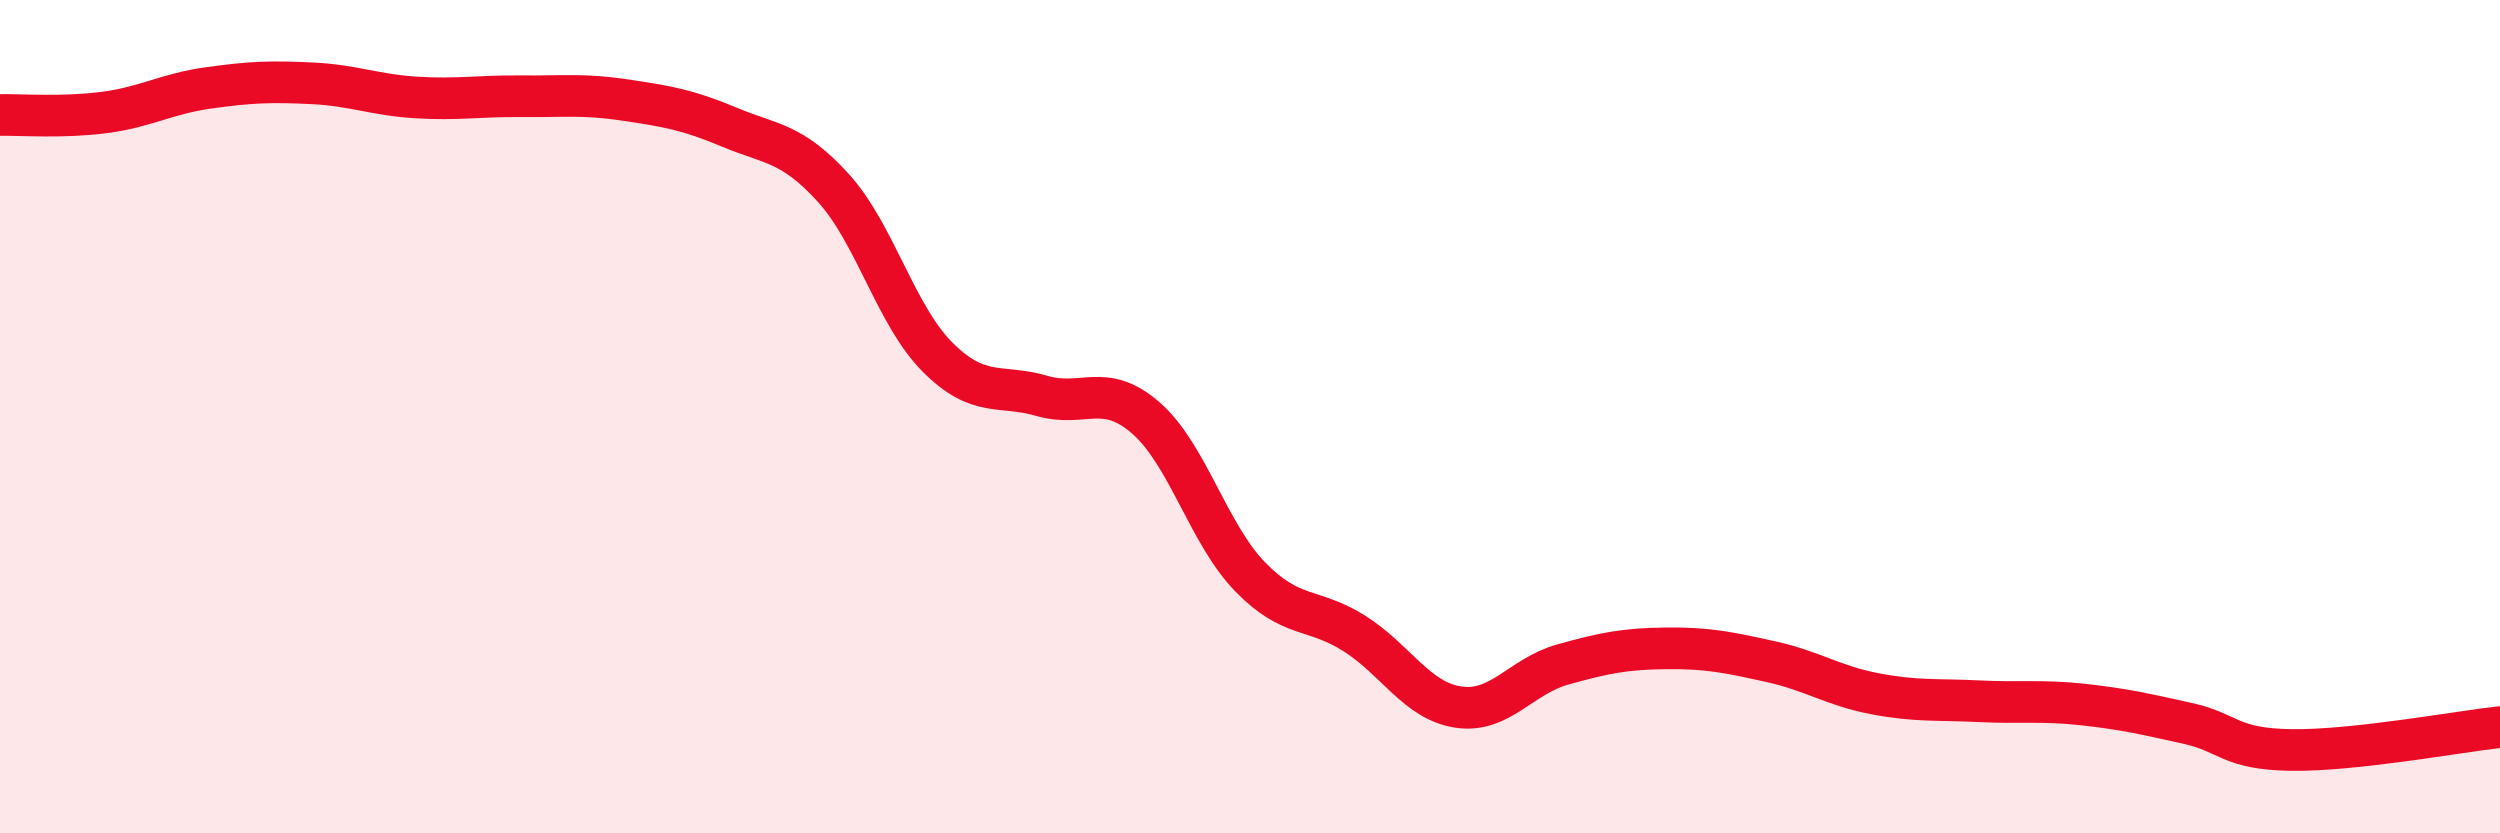
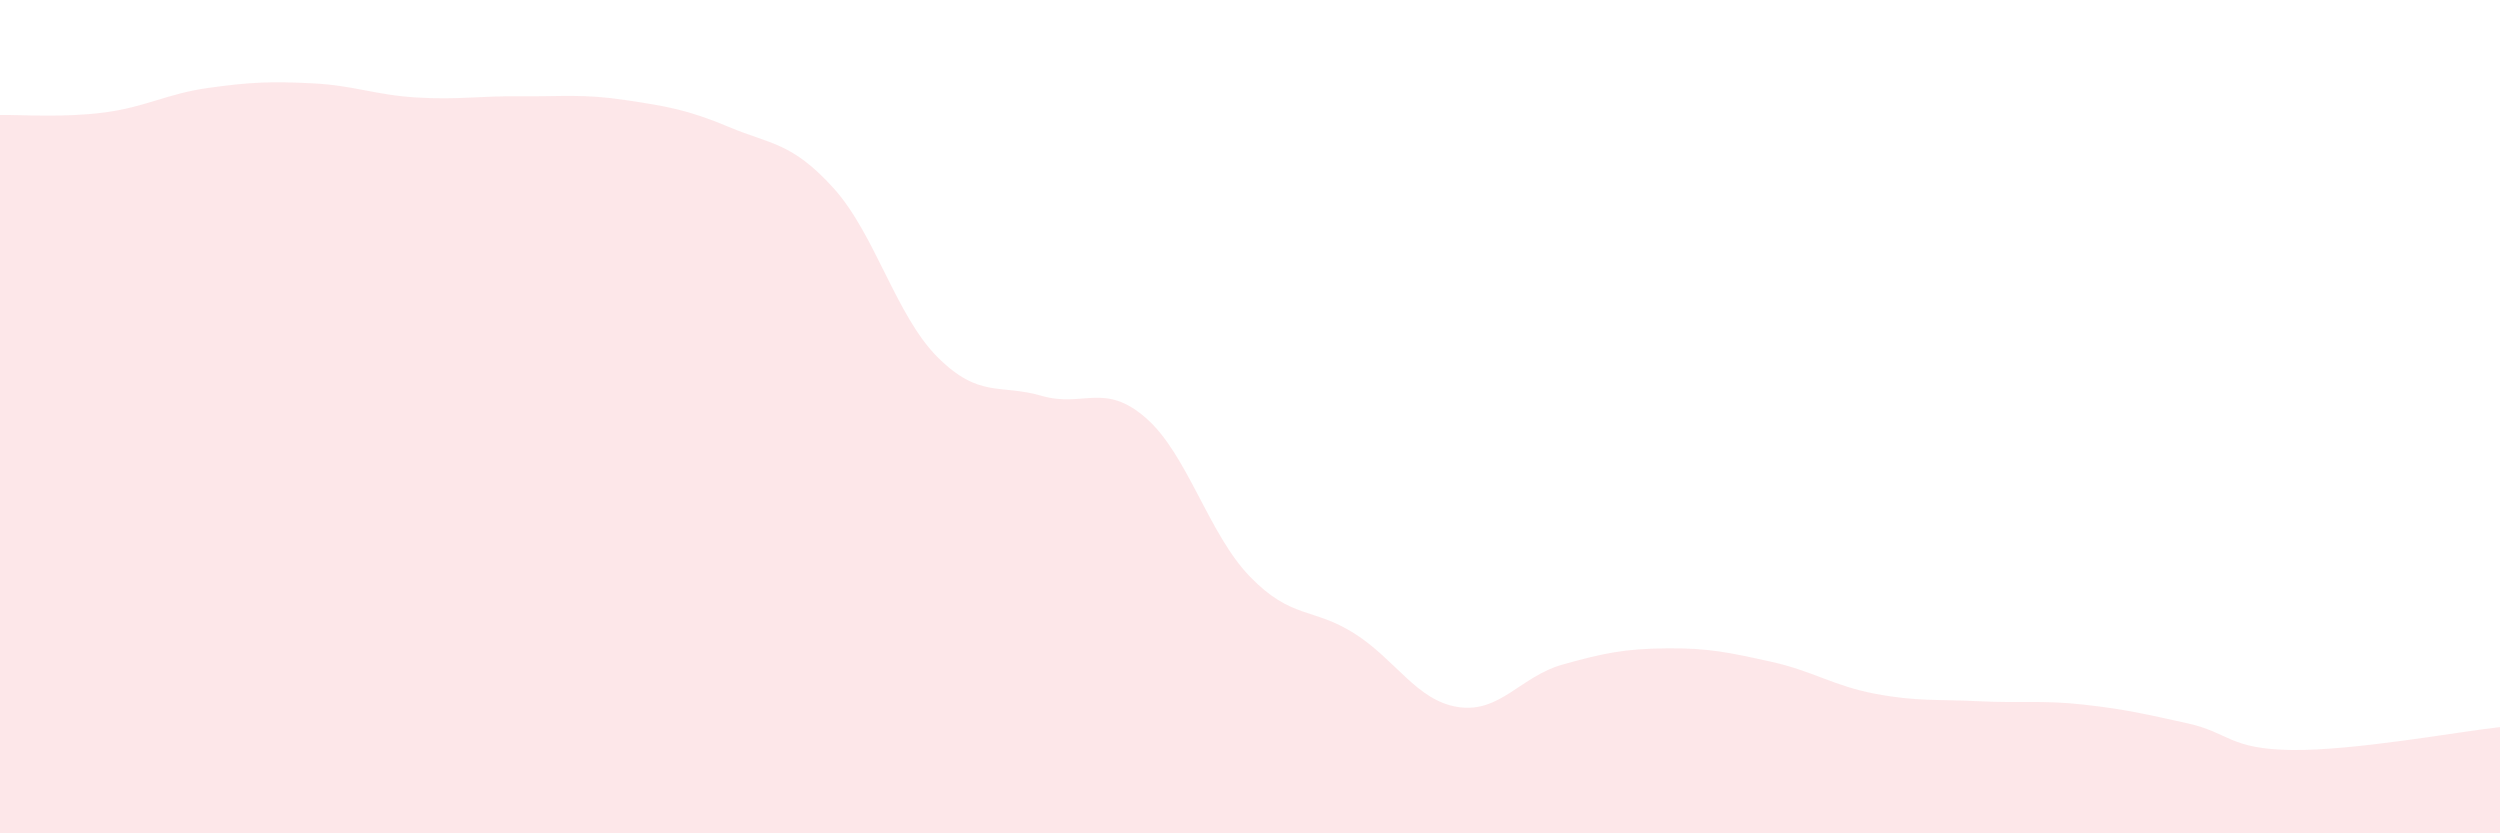
<svg xmlns="http://www.w3.org/2000/svg" width="60" height="20" viewBox="0 0 60 20">
  <path d="M 0,2.76 C 0.5,2.75 1.5,2.83 2.5,2.7 C 3.5,2.57 4,2.25 5,2.11 C 6,1.97 6.5,1.95 7.5,2 C 8.5,2.05 9,2.28 10,2.34 C 11,2.4 11.5,2.3 12.5,2.31 C 13.5,2.32 14,2.25 15,2.4 C 16,2.55 16.5,2.63 17.5,3.05 C 18.5,3.47 19,3.41 20,4.51 C 21,5.61 21.5,7.57 22.5,8.57 C 23.5,9.57 24,9.21 25,9.5 C 26,9.79 26.5,9.16 27.5,10.03 C 28.5,10.9 29,12.81 30,13.84 C 31,14.87 31.5,14.57 32.5,15.2 C 33.5,15.83 34,16.82 35,16.97 C 36,17.12 36.5,16.23 37.5,15.95 C 38.5,15.67 39,15.57 40,15.56 C 41,15.55 41.5,15.66 42.5,15.88 C 43.5,16.1 44,16.46 45,16.65 C 46,16.84 46.5,16.78 47.5,16.83 C 48.5,16.88 49,16.8 50,16.91 C 51,17.02 51.5,17.14 52.5,17.36 C 53.5,17.58 53.5,17.98 55,18 C 56.5,18.02 59,17.56 60,17.45L60 20L0 20Z" fill="#EB0A25" opacity="0.1" stroke-linecap="round" stroke-linejoin="round" />
-   <path d="M 0,2.76 C 0.5,2.75 1.5,2.83 2.5,2.7 C 3.5,2.57 4,2.25 5,2.11 C 6,1.97 6.5,1.95 7.5,2 C 8.5,2.05 9,2.28 10,2.34 C 11,2.4 11.5,2.3 12.5,2.31 C 13.5,2.32 14,2.25 15,2.4 C 16,2.55 16.5,2.63 17.5,3.05 C 18.5,3.47 19,3.41 20,4.51 C 21,5.61 21.5,7.57 22.5,8.57 C 23.5,9.57 24,9.21 25,9.5 C 26,9.79 26.5,9.16 27.5,10.03 C 28.5,10.9 29,12.81 30,13.84 C 31,14.87 31.5,14.57 32.5,15.2 C 33.5,15.83 34,16.82 35,16.97 C 36,17.12 36.5,16.23 37.5,15.95 C 38.5,15.67 39,15.57 40,15.56 C 41,15.55 41.5,15.66 42.5,15.88 C 43.5,16.1 44,16.46 45,16.65 C 46,16.84 46.5,16.78 47.5,16.83 C 48.5,16.88 49,16.8 50,16.91 C 51,17.02 51.5,17.14 52.5,17.36 C 53.5,17.58 53.5,17.98 55,18 C 56.5,18.02 59,17.56 60,17.45" stroke="#EB0A25" stroke-width="1" fill="none" stroke-linecap="round" stroke-linejoin="round" />
</svg>